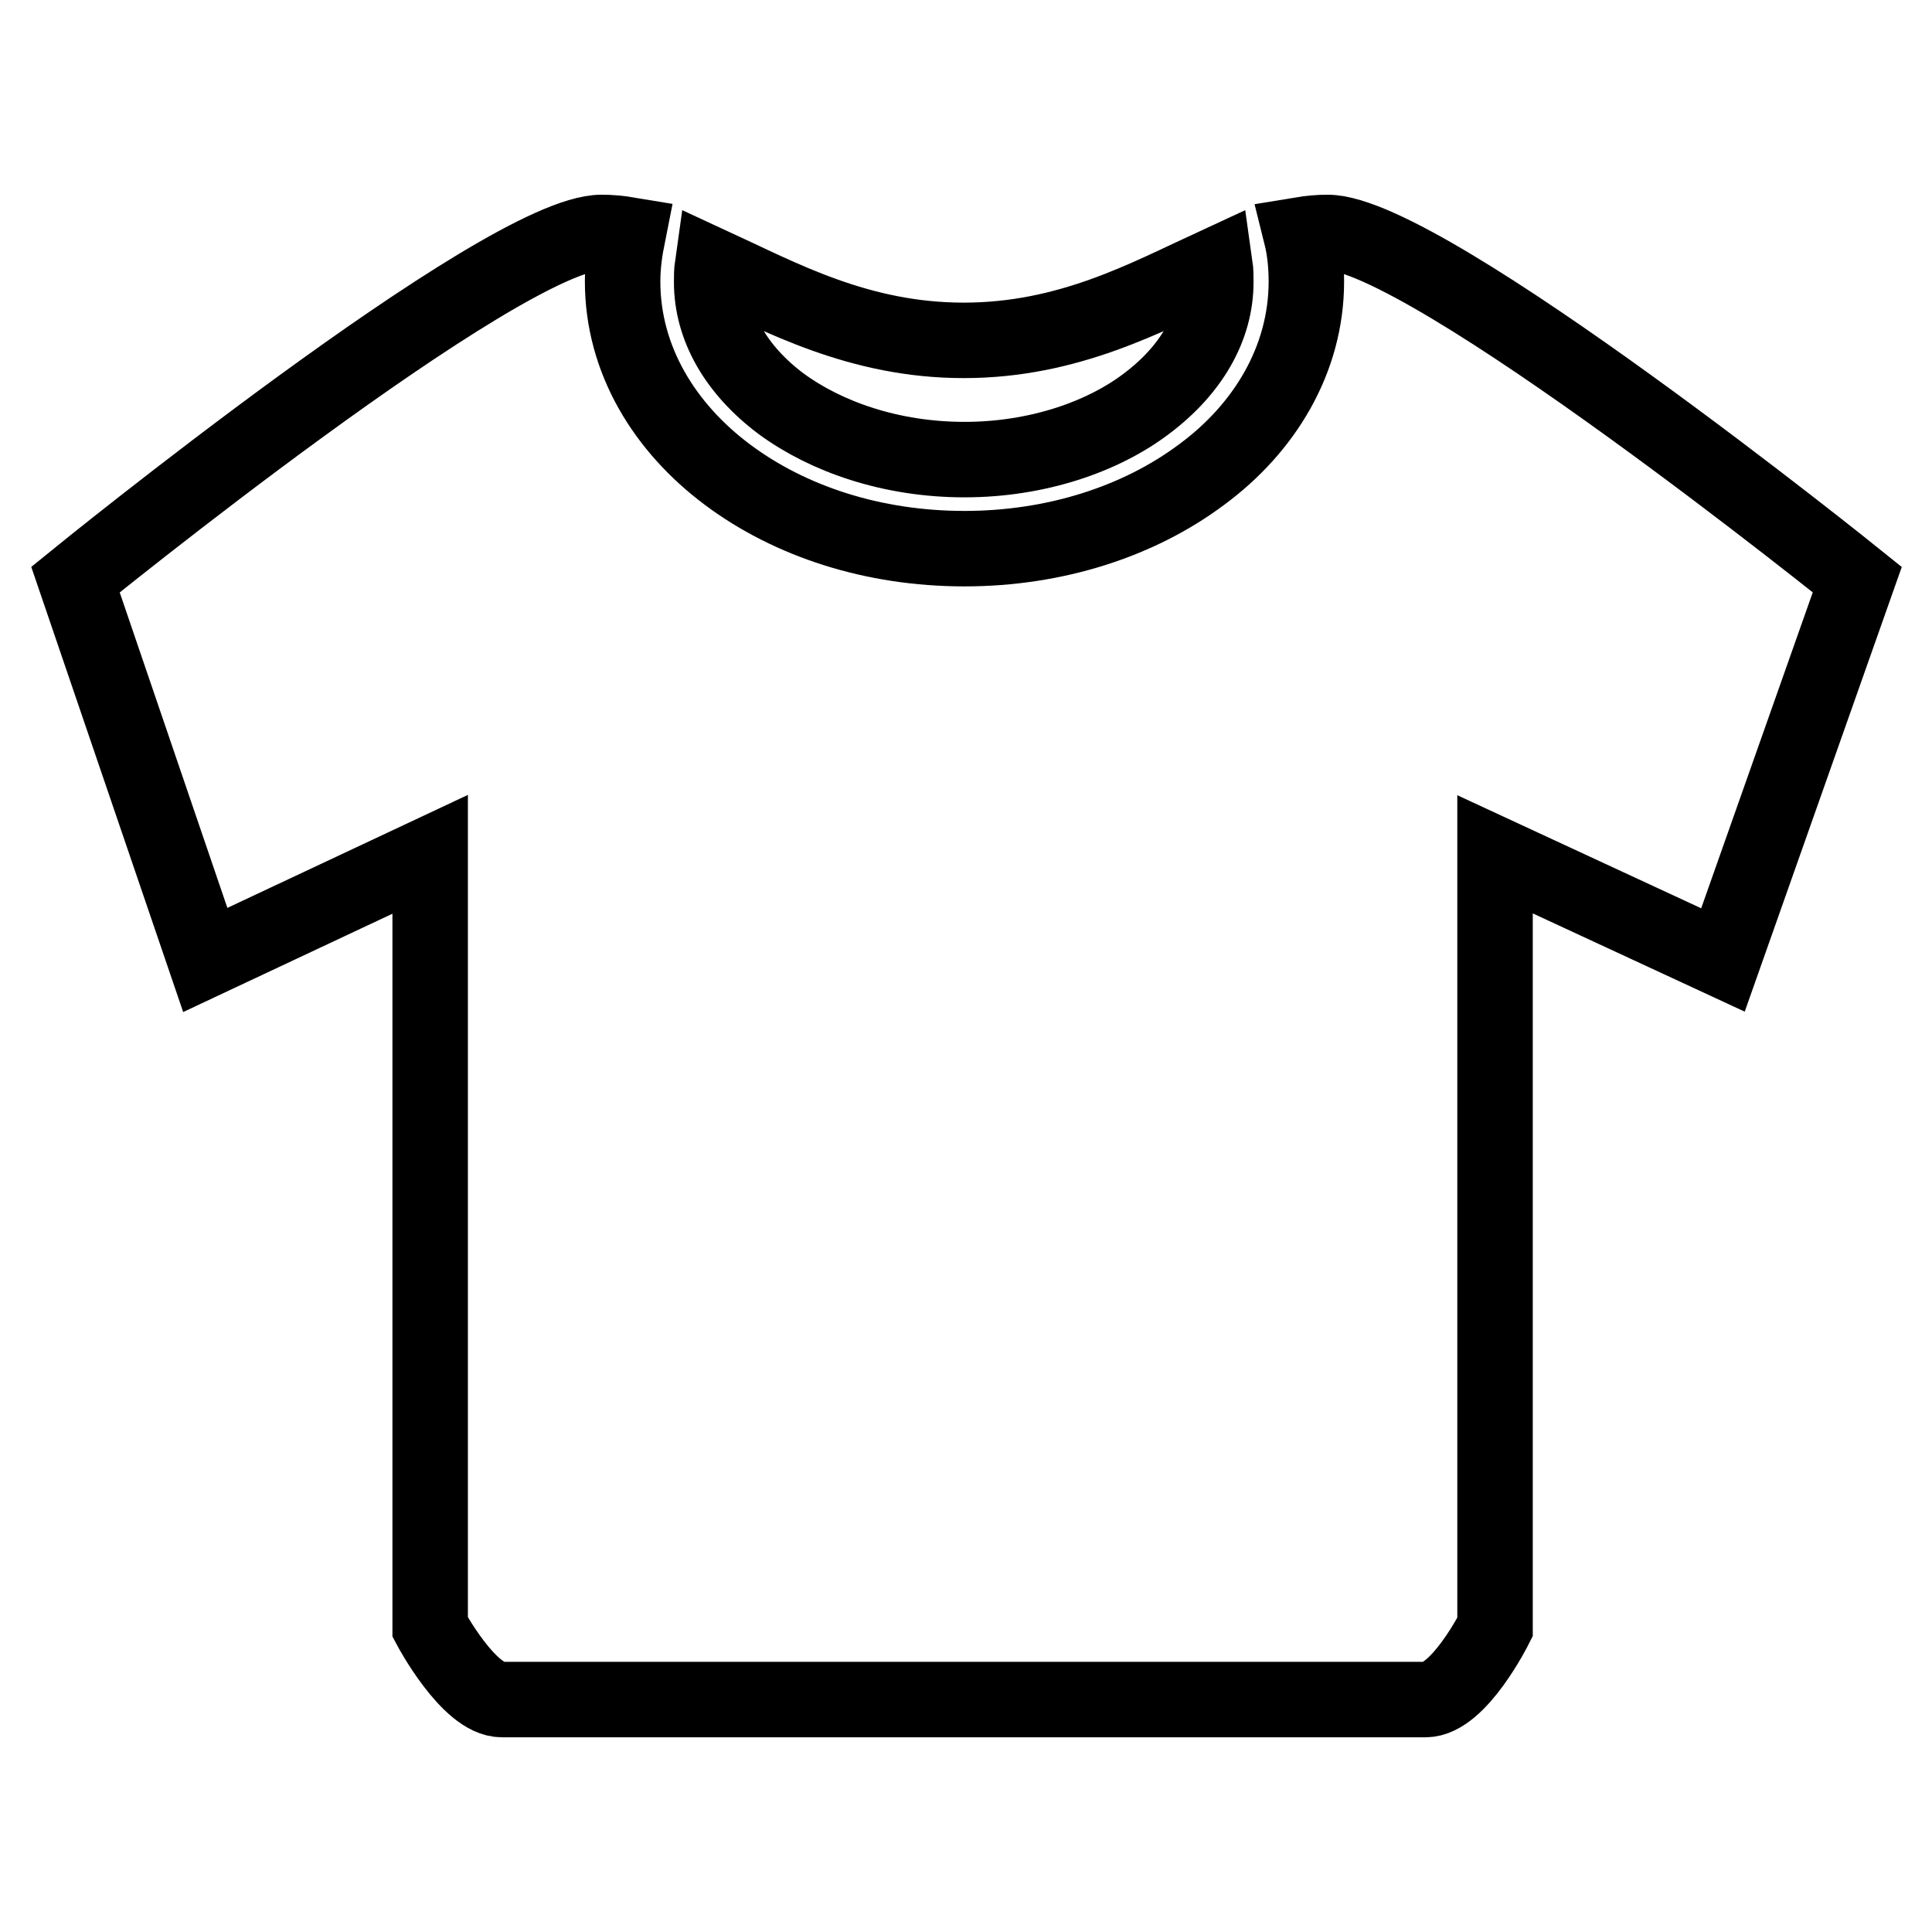
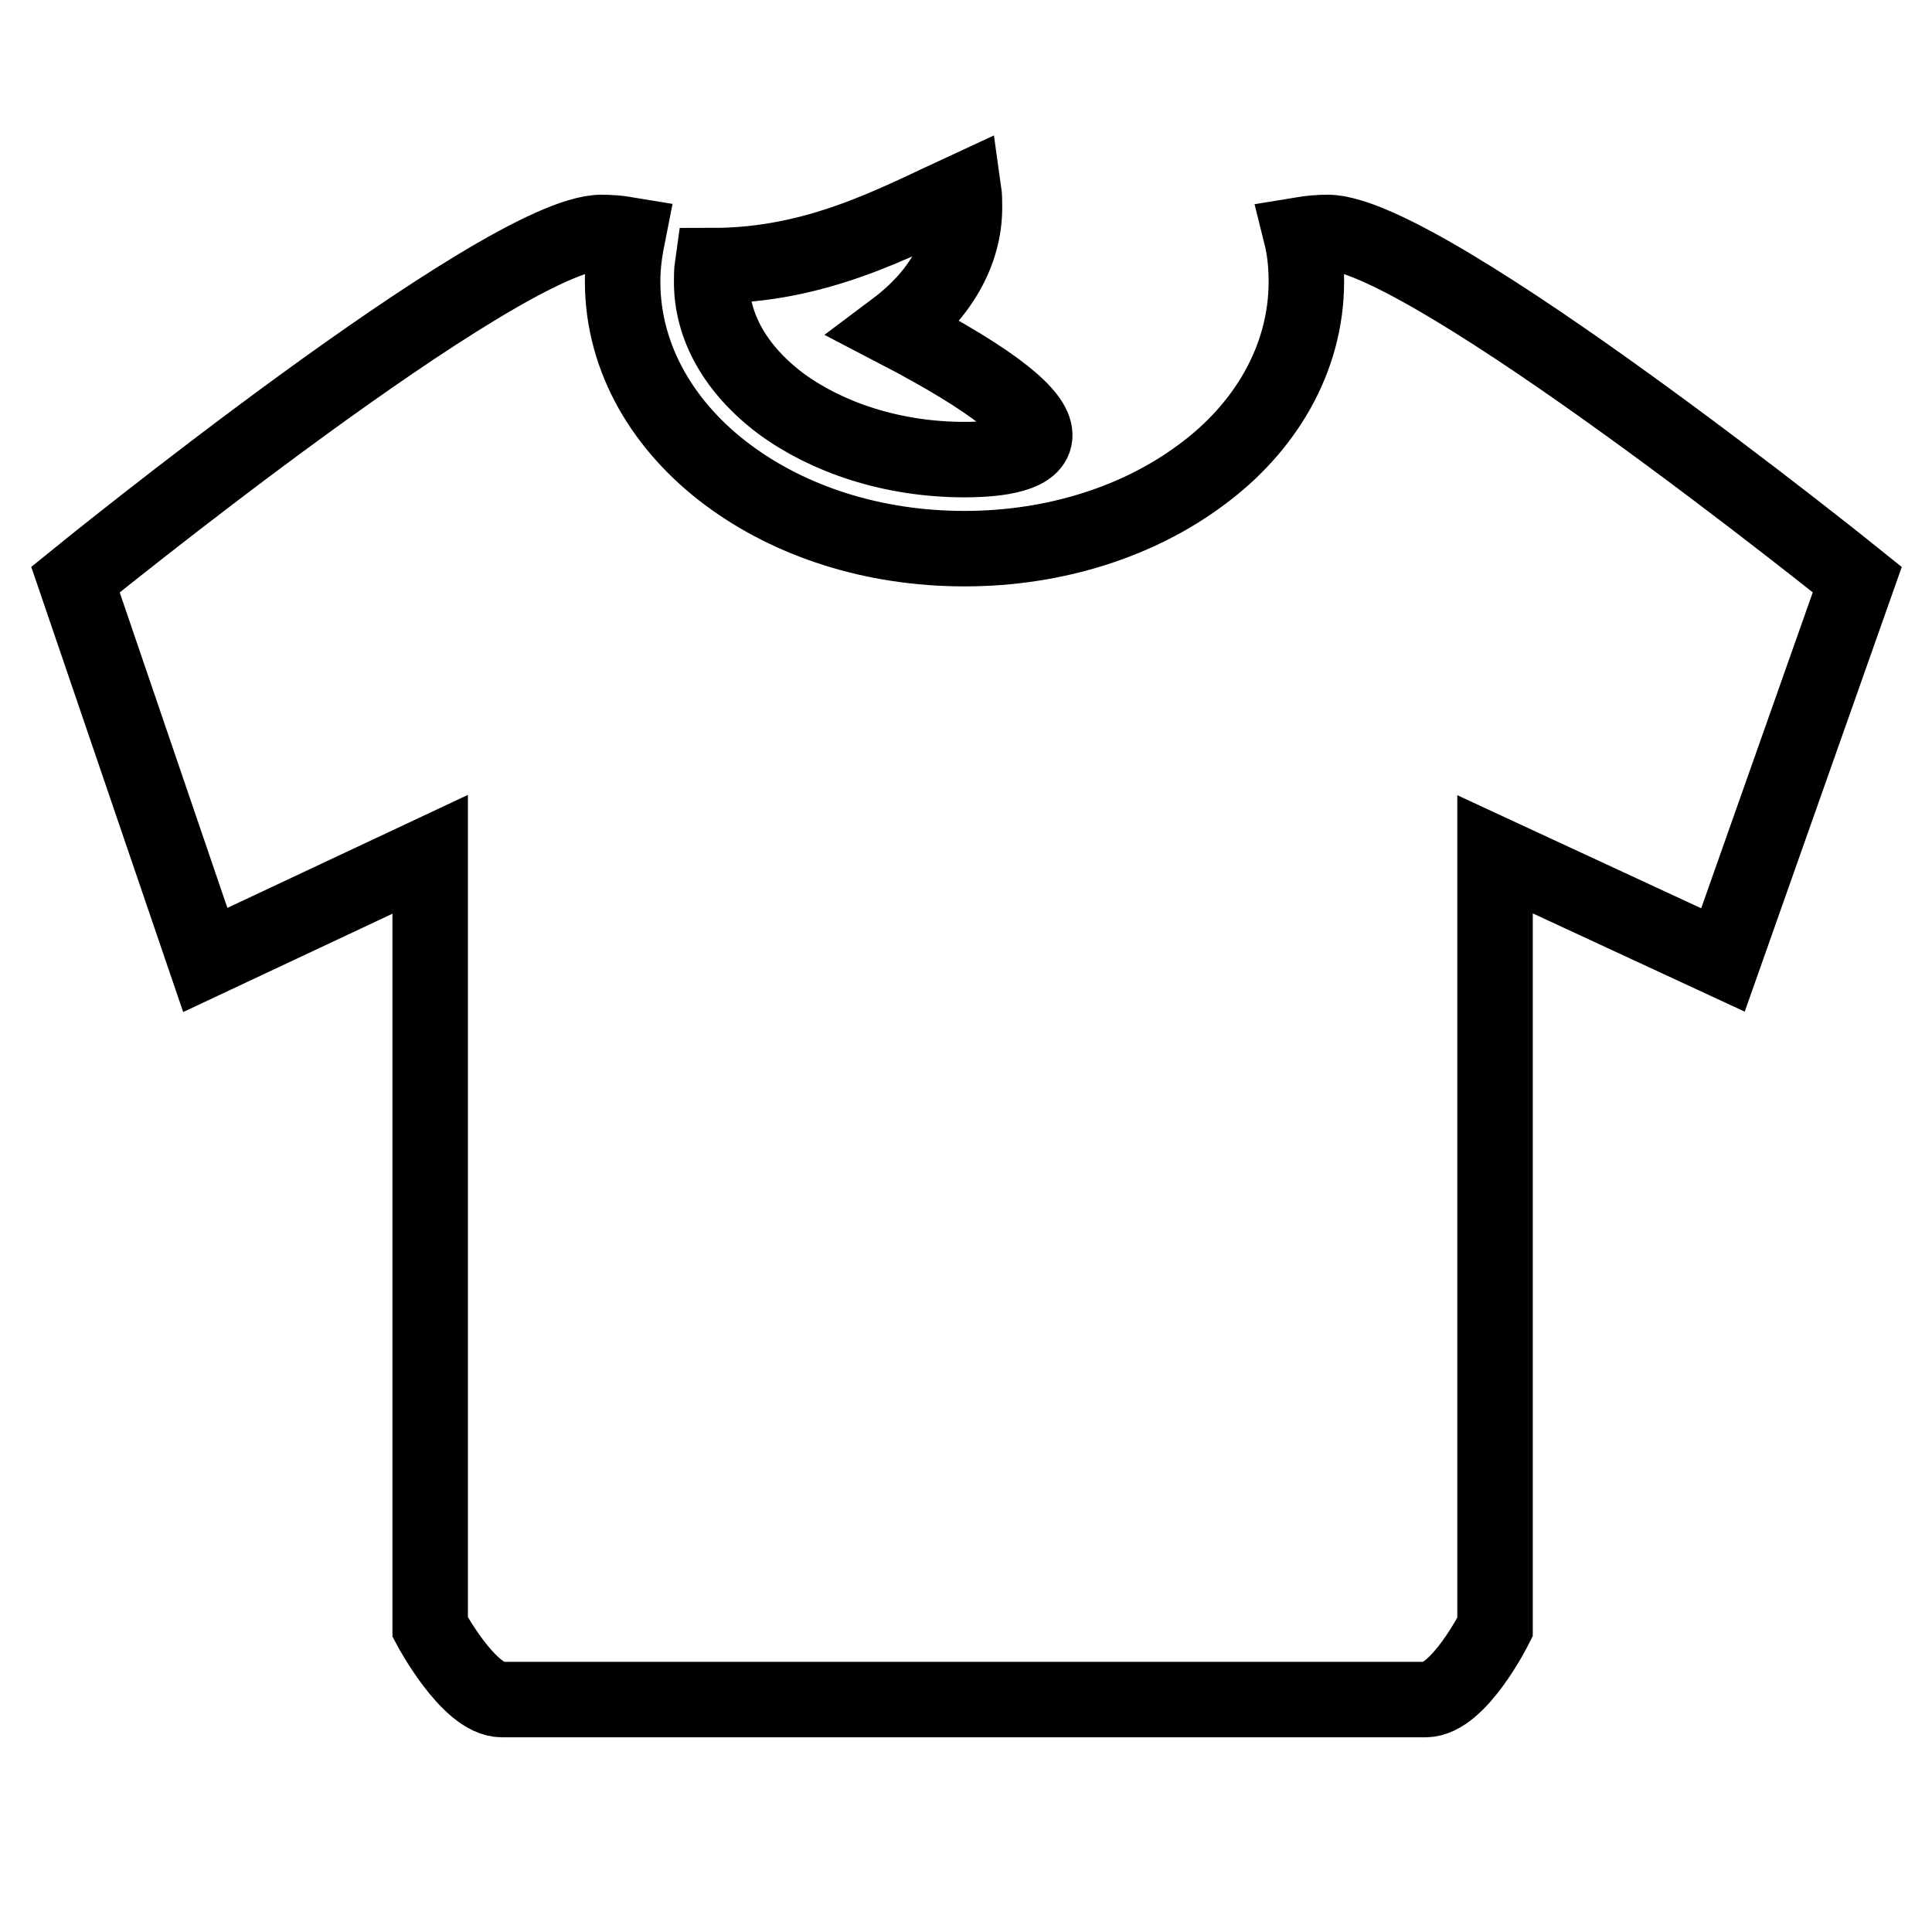
<svg xmlns="http://www.w3.org/2000/svg" version="1.1" x="0px" y="0px" viewBox="0 0 256 256" enable-background="new 0 0 256 256" xml:space="preserve">
  <g>
    <g>
-       <path stroke-width="10" fill-opacity="0" stroke="#000000" d="M228.3,127.2l-30.2-14v102.4c0,0-4.8,9.6-9.2,9.6c-4.4,0-61.2,0-61.2,0s-56.8,0-61.2,0c-4.4,0-9.5-9.6-9.5-9.6V113.2l-29.8,14L10,76.8c0,0,56.6-46,69.7-46c1.2,0,2.3,0.1,3.5,0.3c-0.4,2-0.7,4-0.7,6.2c0,10.4,5.6,19.4,13.9,25.6c8.3,6.2,19.3,9.8,31.4,9.8c12,0,23.1-3.6,31.4-9.8c8.3-6.1,13.9-15.2,13.9-25.6c0-2.1-0.2-4.2-0.7-6.2c1.2-0.2,2.4-0.3,3.5-0.3c13.1,0,70.2,46,70.2,46L228.3,127.2z M127.8,60.9c-9.7,0-18.3-3-24.3-7.4c-6-4.5-9.2-10.2-9.2-16.1c0-0.7,0-1.5,0.1-2.2c9.1,4.2,19.4,9.9,33.3,9.9c13.9,0,24.2-5.7,33.3-9.9c0.1,0.7,0.1,1.4,0.1,2.2c0,5.9-3.2,11.6-9.2,16.1C146.1,57.9,137.4,60.9,127.8,60.9z" />
+       <path stroke-width="10" fill-opacity="0" stroke="#000000" d="M228.3,127.2l-30.2-14v102.4c0,0-4.8,9.6-9.2,9.6c-4.4,0-61.2,0-61.2,0s-56.8,0-61.2,0c-4.4,0-9.5-9.6-9.5-9.6V113.2l-29.8,14L10,76.8c0,0,56.6-46,69.7-46c1.2,0,2.3,0.1,3.5,0.3c-0.4,2-0.7,4-0.7,6.2c0,10.4,5.6,19.4,13.9,25.6c8.3,6.2,19.3,9.8,31.4,9.8c12,0,23.1-3.6,31.4-9.8c8.3-6.1,13.9-15.2,13.9-25.6c0-2.1-0.2-4.2-0.7-6.2c1.2-0.2,2.4-0.3,3.5-0.3c13.1,0,70.2,46,70.2,46L228.3,127.2z M127.8,60.9c-9.7,0-18.3-3-24.3-7.4c-6-4.5-9.2-10.2-9.2-16.1c0-0.7,0-1.5,0.1-2.2c13.9,0,24.2-5.7,33.3-9.9c0.1,0.7,0.1,1.4,0.1,2.2c0,5.9-3.2,11.6-9.2,16.1C146.1,57.9,137.4,60.9,127.8,60.9z" />
    </g>
  </g>
</svg>